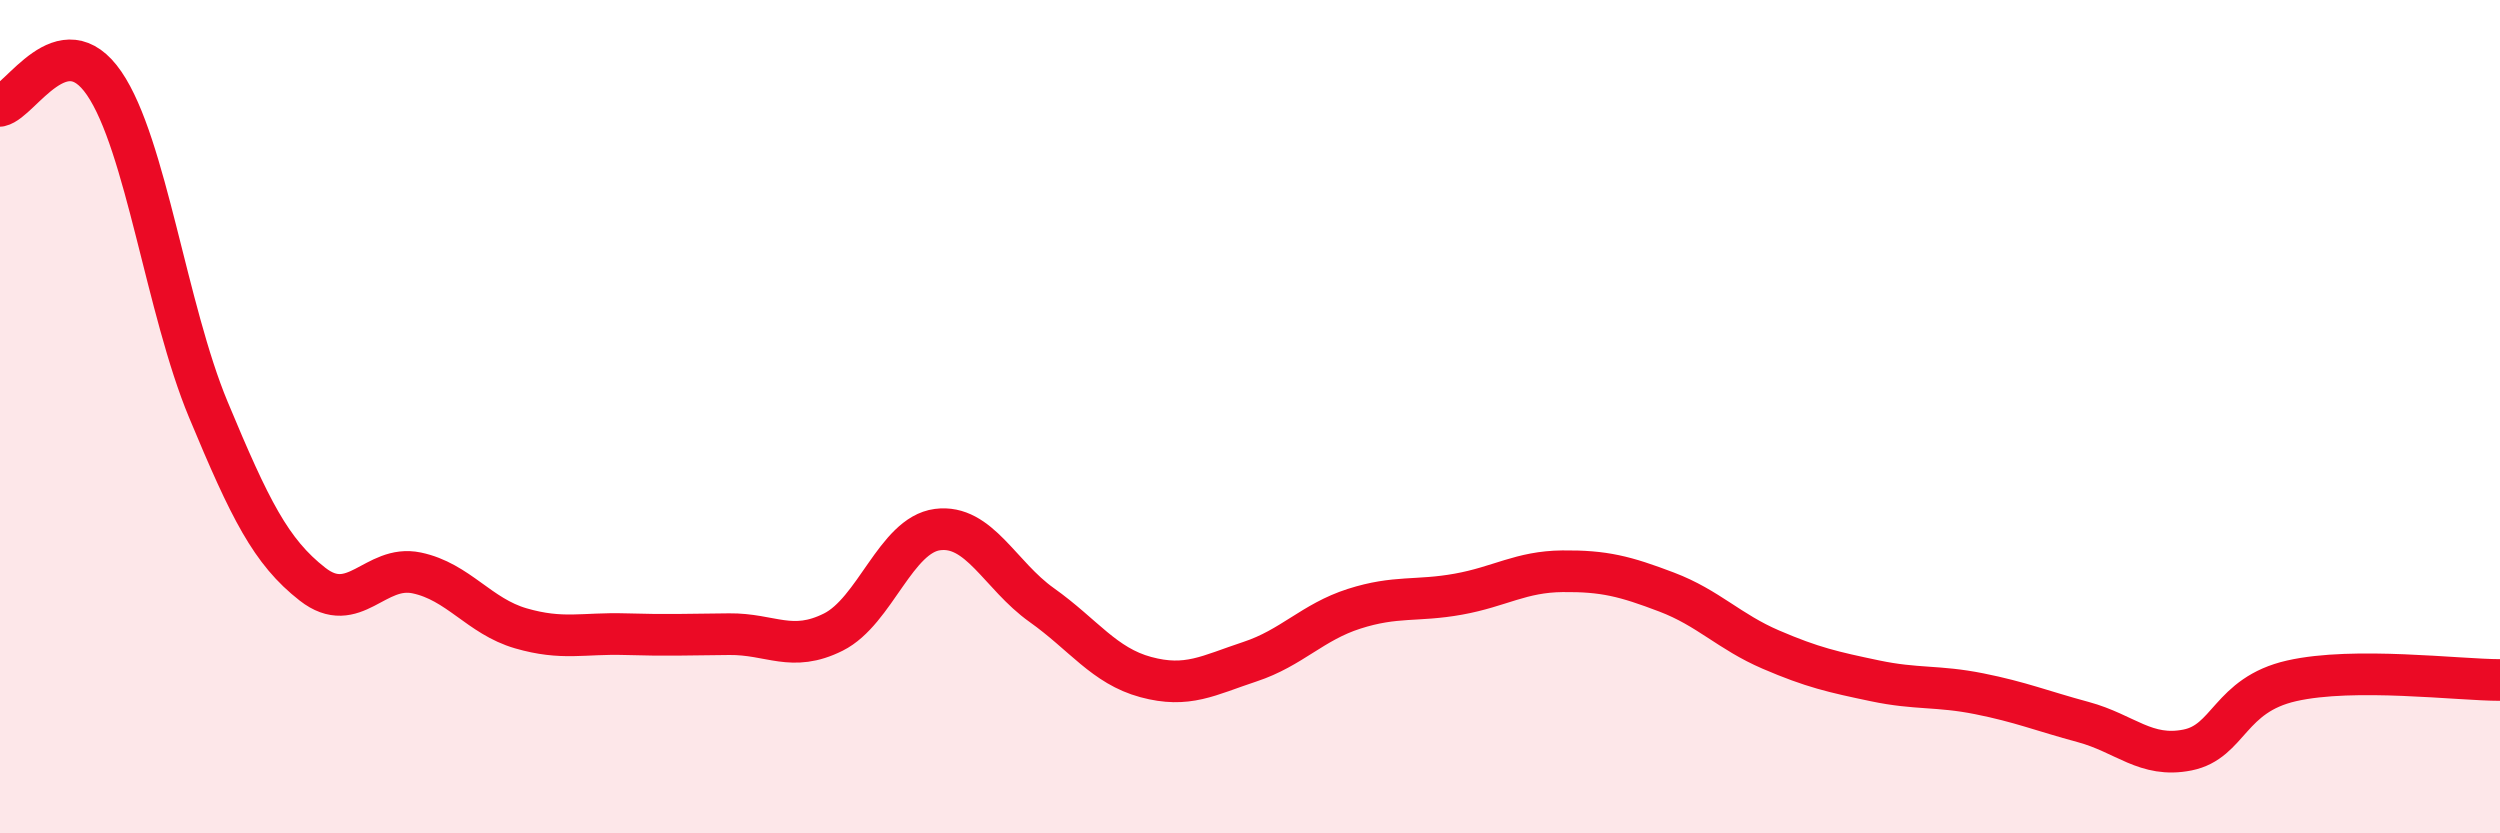
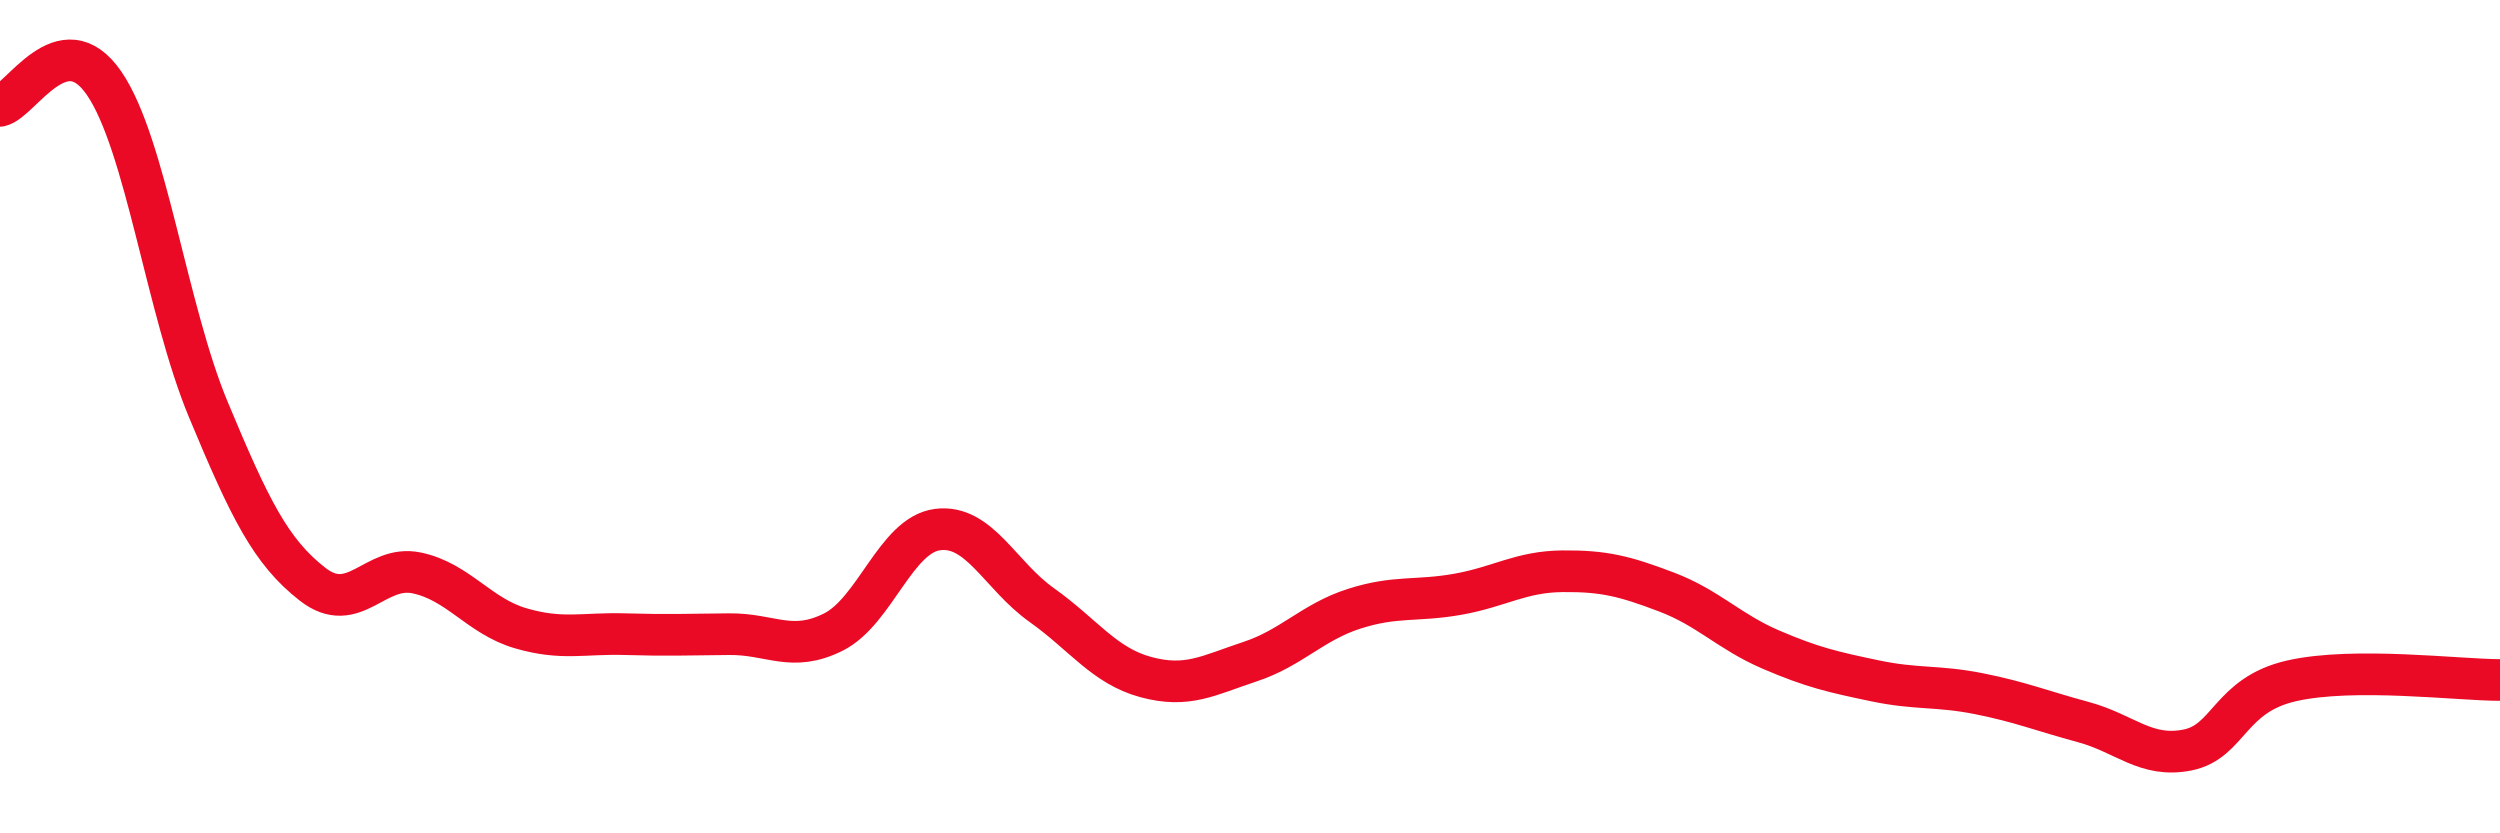
<svg xmlns="http://www.w3.org/2000/svg" width="60" height="20" viewBox="0 0 60 20">
-   <path d="M 0,2.54 C 0.5,2.43 1.5,0.54 2.5,2 C 3.5,3.46 4,7.43 5,9.83 C 6,12.23 6.5,13.24 7.5,14.02 C 8.5,14.8 9,13.54 10,13.75 C 11,13.96 11.5,14.79 12.5,15.08 C 13.5,15.37 14,15.19 15,15.22 C 16,15.25 16.5,15.23 17.5,15.22 C 18.5,15.21 19,15.67 20,15.17 C 21,14.67 21.5,12.84 22.5,12.71 C 23.5,12.58 24,13.81 25,14.52 C 26,15.23 26.5,15.98 27.5,16.25 C 28.5,16.52 29,16.21 30,15.88 C 31,15.55 31.5,14.93 32.5,14.61 C 33.5,14.29 34,14.44 35,14.26 C 36,14.08 36.5,13.72 37.5,13.71 C 38.5,13.7 39,13.83 40,14.21 C 41,14.59 41.5,15.16 42.5,15.59 C 43.5,16.02 44,16.13 45,16.34 C 46,16.55 46.5,16.45 47.5,16.65 C 48.5,16.85 49,17.06 50,17.33 C 51,17.6 51.5,18.2 52.5,18 C 53.5,17.8 53.5,16.68 55,16.34 C 56.5,16 59,16.32 60,16.32L60 20L0 20Z" fill="#EB0A25" opacity="0.1" stroke-linecap="round" stroke-linejoin="round" />
  <path d="M 0,2.54 C 0.5,2.43 1.5,0.54 2.5,2 C 3.5,3.46 4,7.43 5,9.83 C 6,12.23 6.5,13.24 7.5,14.02 C 8.5,14.8 9,13.54 10,13.75 C 11,13.96 11.5,14.79 12.5,15.08 C 13.5,15.37 14,15.19 15,15.22 C 16,15.25 16.5,15.23 17.5,15.22 C 18.5,15.21 19,15.67 20,15.17 C 21,14.67 21.5,12.84 22.5,12.71 C 23.5,12.58 24,13.81 25,14.52 C 26,15.23 26.5,15.98 27.5,16.25 C 28.5,16.52 29,16.21 30,15.88 C 31,15.55 31.5,14.93 32.5,14.61 C 33.5,14.29 34,14.44 35,14.26 C 36,14.08 36.5,13.72 37.5,13.71 C 38.5,13.7 39,13.83 40,14.21 C 41,14.59 41.5,15.16 42.5,15.59 C 43.5,16.02 44,16.13 45,16.34 C 46,16.55 46.5,16.45 47.5,16.65 C 48.5,16.85 49,17.06 50,17.33 C 51,17.6 51.5,18.2 52.5,18 C 53.5,17.8 53.5,16.68 55,16.34 C 56.5,16 59,16.32 60,16.32" stroke="#EB0A25" stroke-width="1" fill="none" stroke-linecap="round" stroke-linejoin="round" />
</svg>